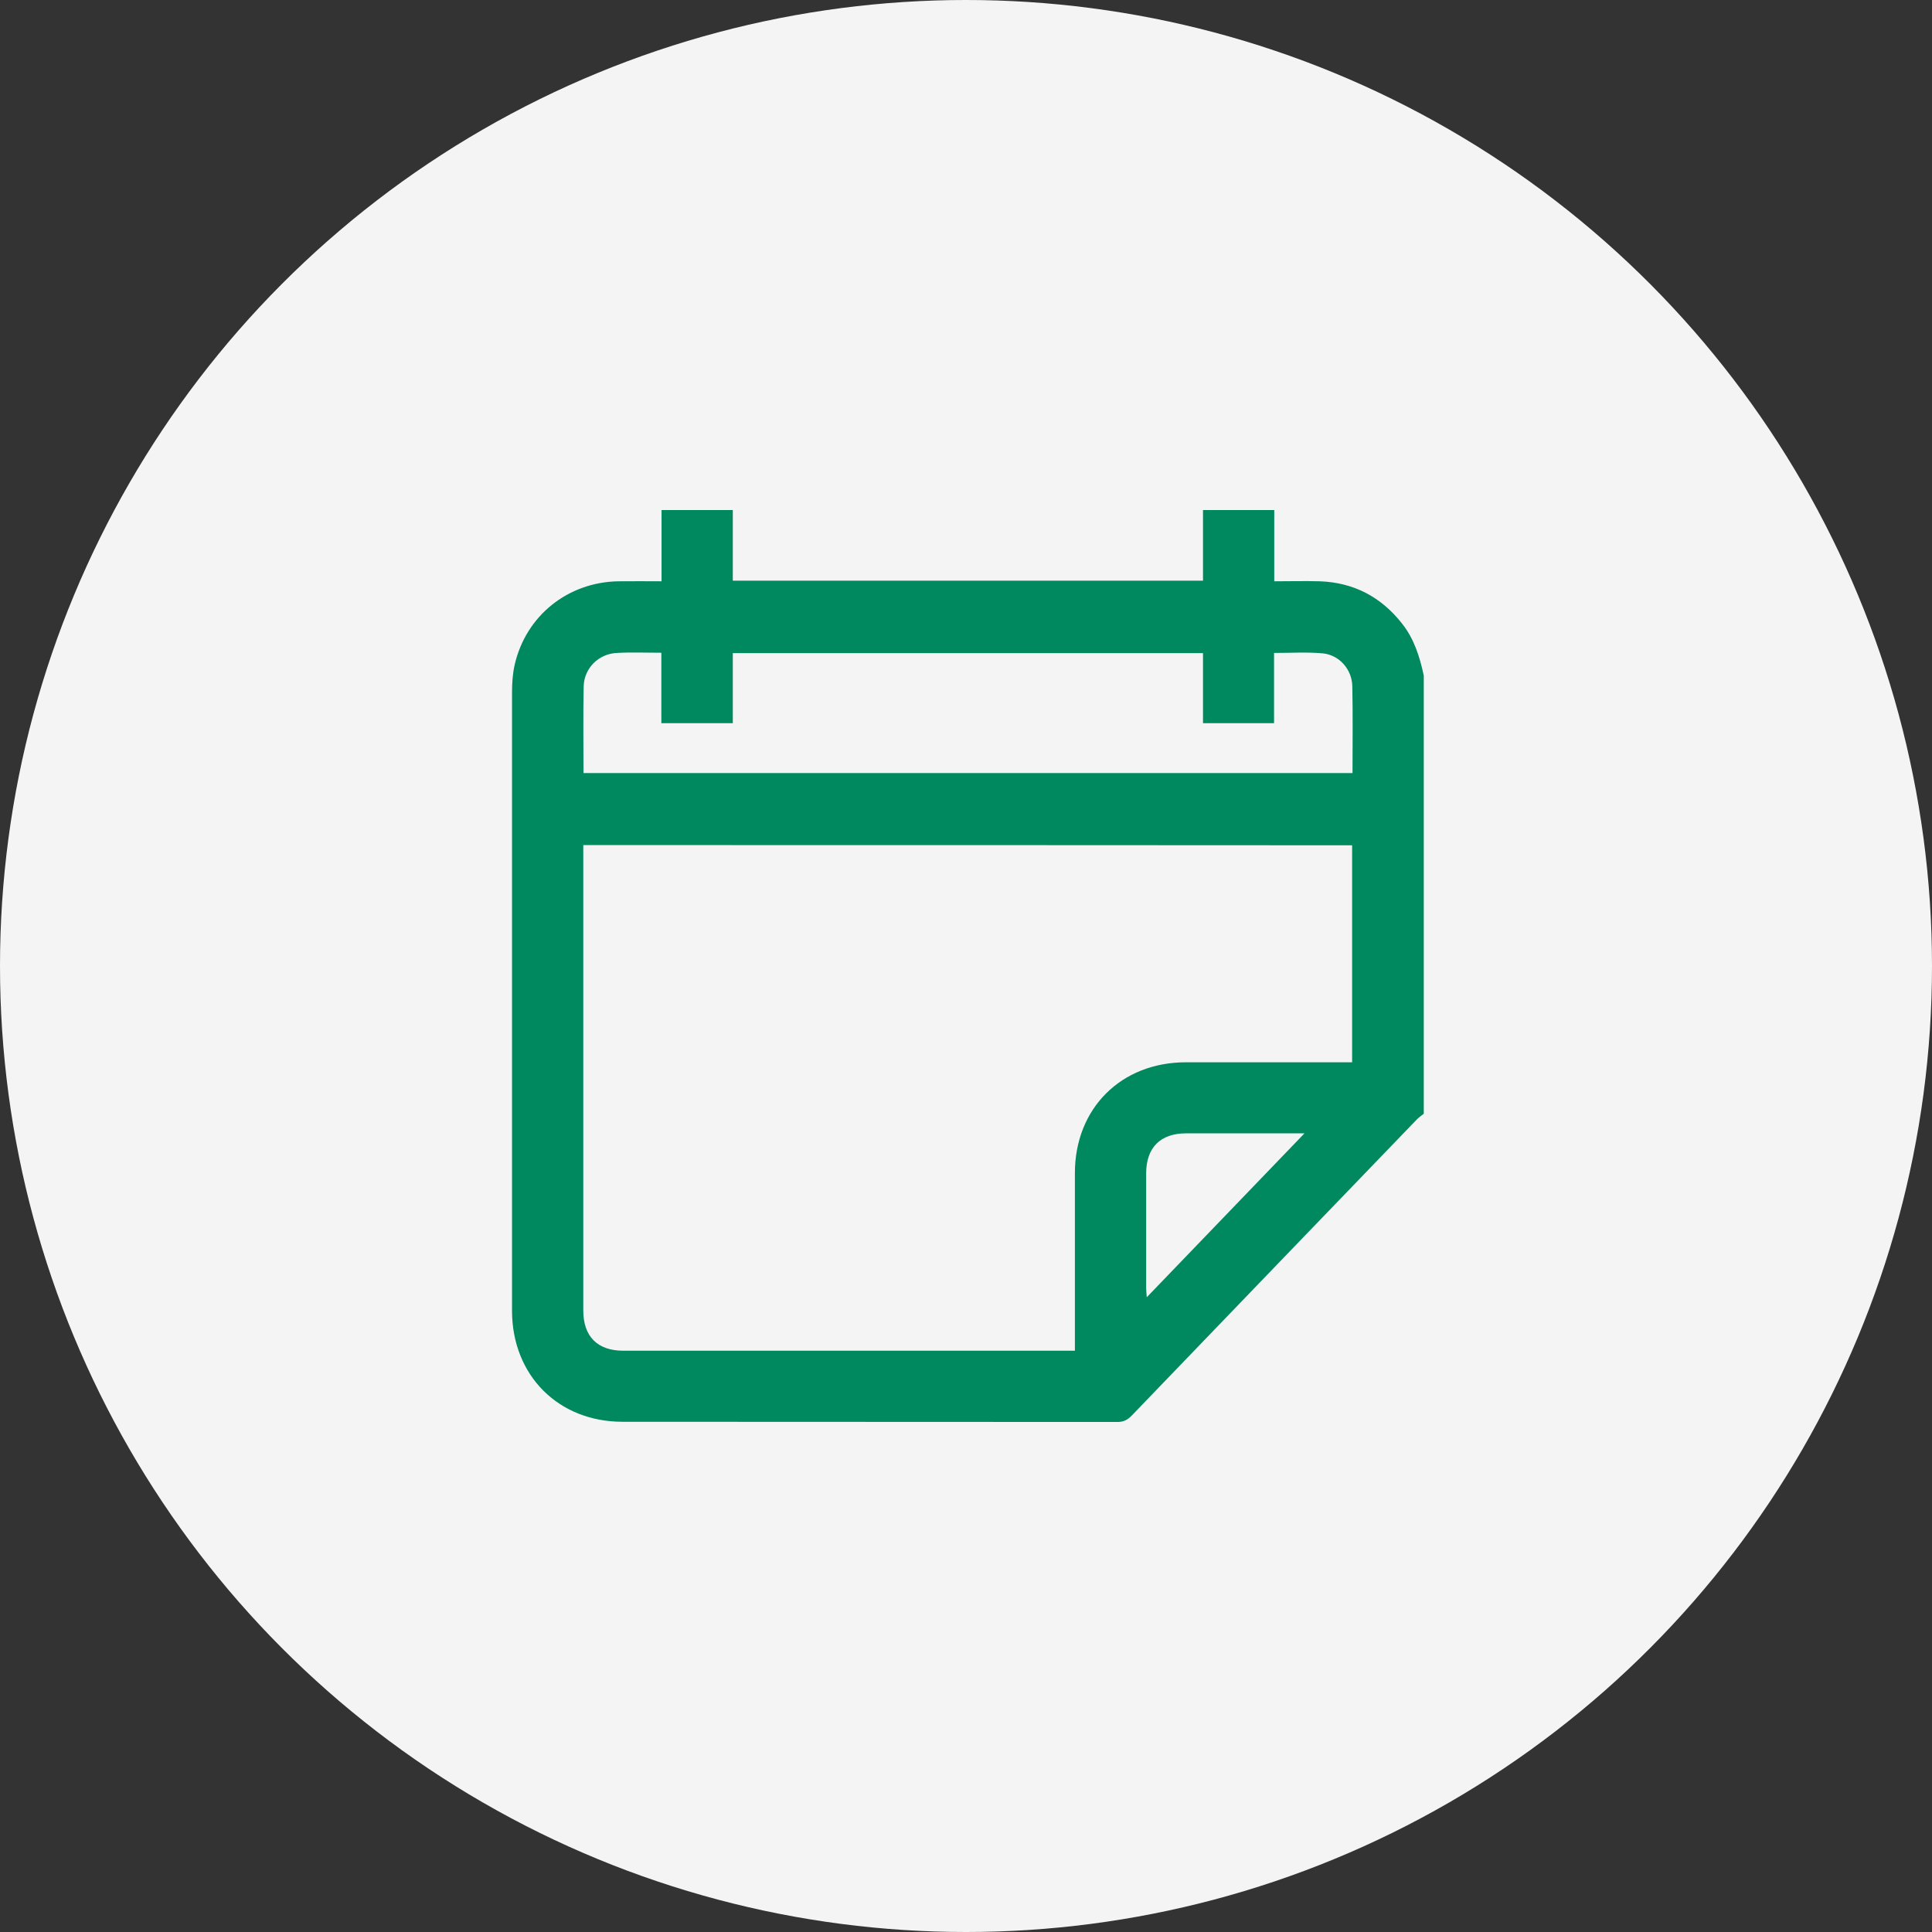
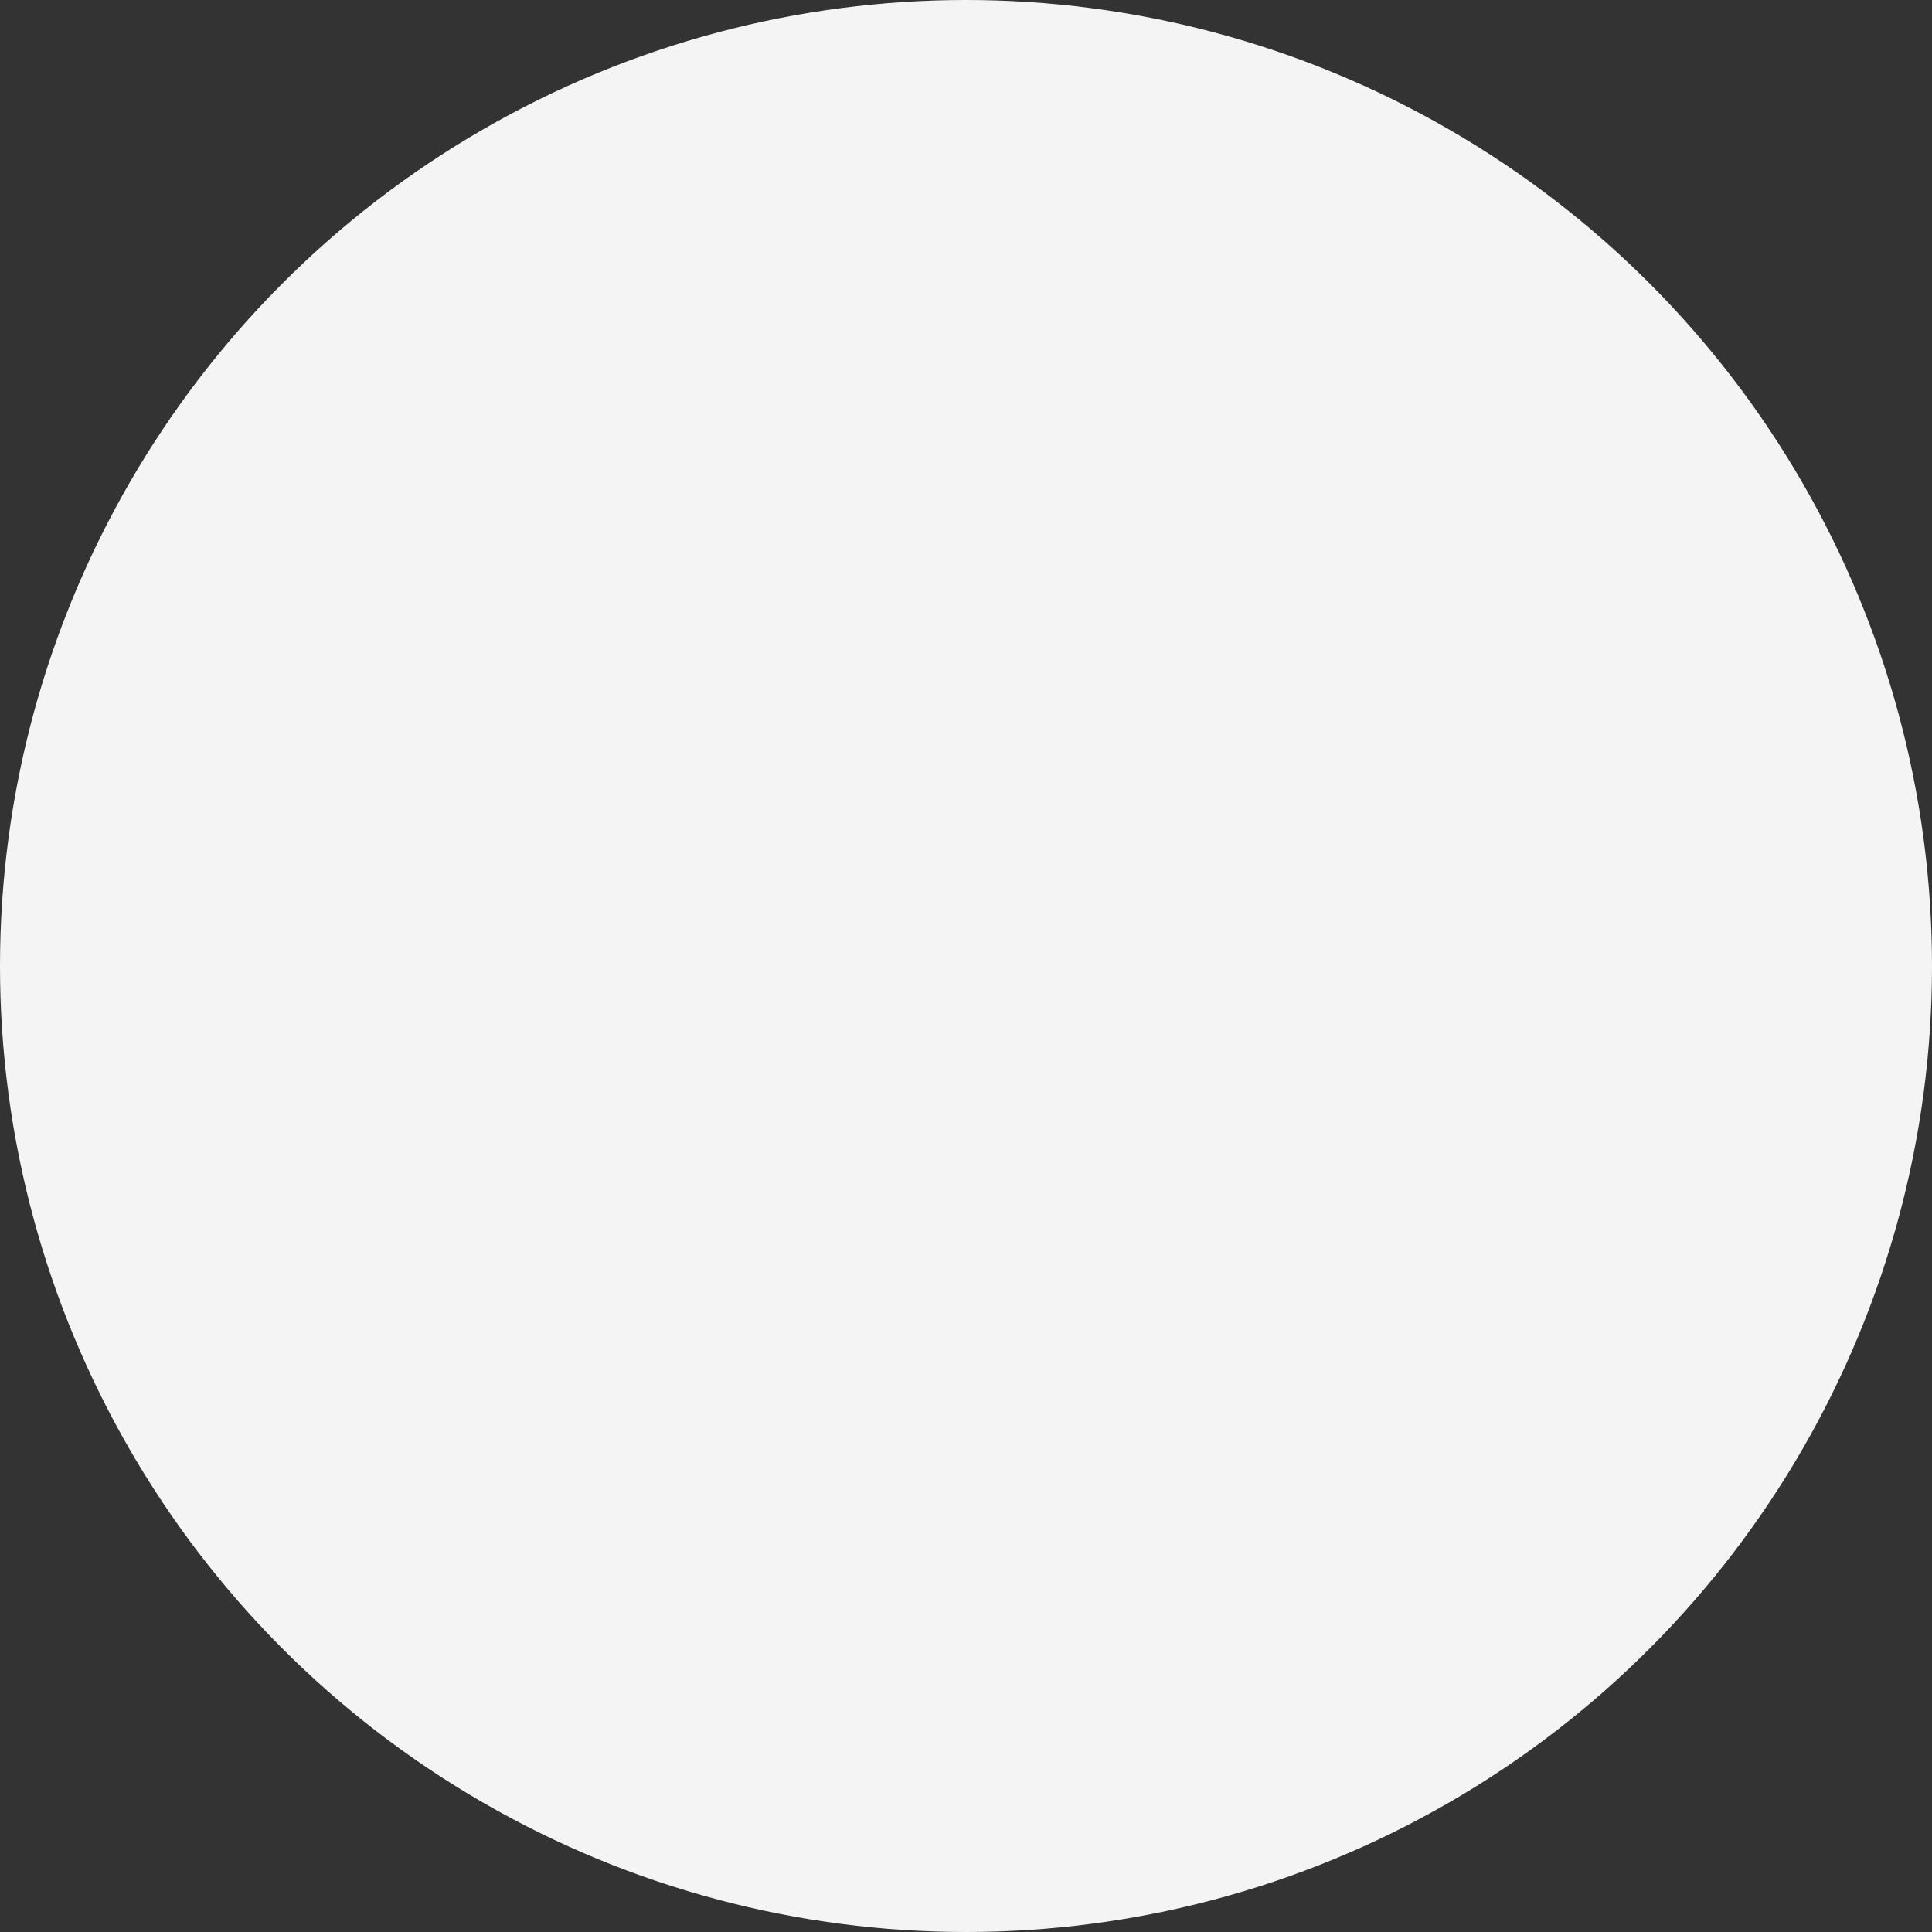
<svg xmlns="http://www.w3.org/2000/svg" version="1.1" id="Calque_1" x="0px" y="0px" viewBox="0 0 96.52 96.52" style="enable-background:new 0 0 96.52 96.52;" xml:space="preserve">
  <rect x="0" y="0" width="96.52" height="96.52" fill="#333333" stroke="none" />
  <style type="text/css">
	.st0{fill:#F4F4F4;}
	.st1{fill:#00895F;}
	.st2{fill:#00895F;stroke:#4E9F3D;stroke-width:4;stroke-linecap:round;stroke-linejoin:round;stroke-miterlimit:10;}
</style>
  <circle class="st0" cx="48.26" cy="48.26" r="48.26" />
  <g>
-     <path class="st1" d="M60.1,25.48c1.19,0,2.37,0,3.56,0c0,1.18,0,2.36,0,3.56c0.8,0,1.54-0.02,2.27,0c1.7,0.06,3.07,0.78,4.12,2.12   c0.6,0.76,0.88,1.66,1.08,2.59c0,7.3,0,14.59,0,21.89c-0.12,0.1-0.26,0.19-0.36,0.3c-4.74,4.92-9.48,9.84-14.22,14.77   c-0.21,0.22-0.41,0.33-0.72,0.33c-8.24-0.01-16.49,0-24.73-0.01c-3.21,0-5.51-2.32-5.52-5.53c0-10.3,0-20.61,0-30.91   c0-0.46,0.03-0.92,0.13-1.37c0.56-2.46,2.66-4.14,5.19-4.18c0.71-0.01,1.41,0,2.15,0c0-1.22,0-2.39,0-3.56c1.19,0,2.37,0,3.56,0   c0,1.18,0,2.36,0,3.53c7.86,0,15.66,0,23.49,0C60.1,27.82,60.1,26.65,60.1,25.48z M29.14,42.22c0,0.17,0,0.3,0,0.43   c0,7.61,0,15.21,0,22.82c0,1.3,0.71,2.01,2,2.01c7.37,0,14.74,0,22.11,0c0.14,0,0.28,0,0.45,0c0-0.23,0-0.39,0-0.55   c0-2.77,0-5.55,0-8.32c0-3.24,2.31-5.54,5.55-5.54c2.61,0,5.22,0,7.83,0c0.16,0,0.31,0,0.47,0c0-3.65,0-7.24,0-10.84   C54.75,42.22,41.98,42.22,29.14,42.22z M29.15,38.62c12.83,0,25.62,0,38.42,0c0-1.47,0.02-2.91-0.01-4.34   c-0.02-0.84-0.65-1.56-1.48-1.64c-0.79-0.07-1.59-0.02-2.43-0.02c0,1.19,0,2.35,0,3.51c-1.2,0-2.35,0-3.55,0c0-1.18,0-2.34,0-3.5   c-7.85,0-15.66,0-23.49,0c0,1.18,0,2.33,0,3.5c-1.19,0-2.36,0-3.57,0c0-1.19,0-2.35,0-3.52c-0.77,0-1.5-0.03-2.22,0.01   c-0.91,0.04-1.64,0.76-1.66,1.67C29.13,35.71,29.15,37.15,29.15,38.62z M65.17,56.62c-2.06,0-3.99,0-5.91,0c-1.29,0-2,0.71-2,2.01   c0,1.91,0,3.82,0,5.73c0,0.12,0.02,0.25,0.03,0.45C59.93,62.07,62.51,59.39,65.17,56.62z" />
-   </g>
+     </g>
</svg>